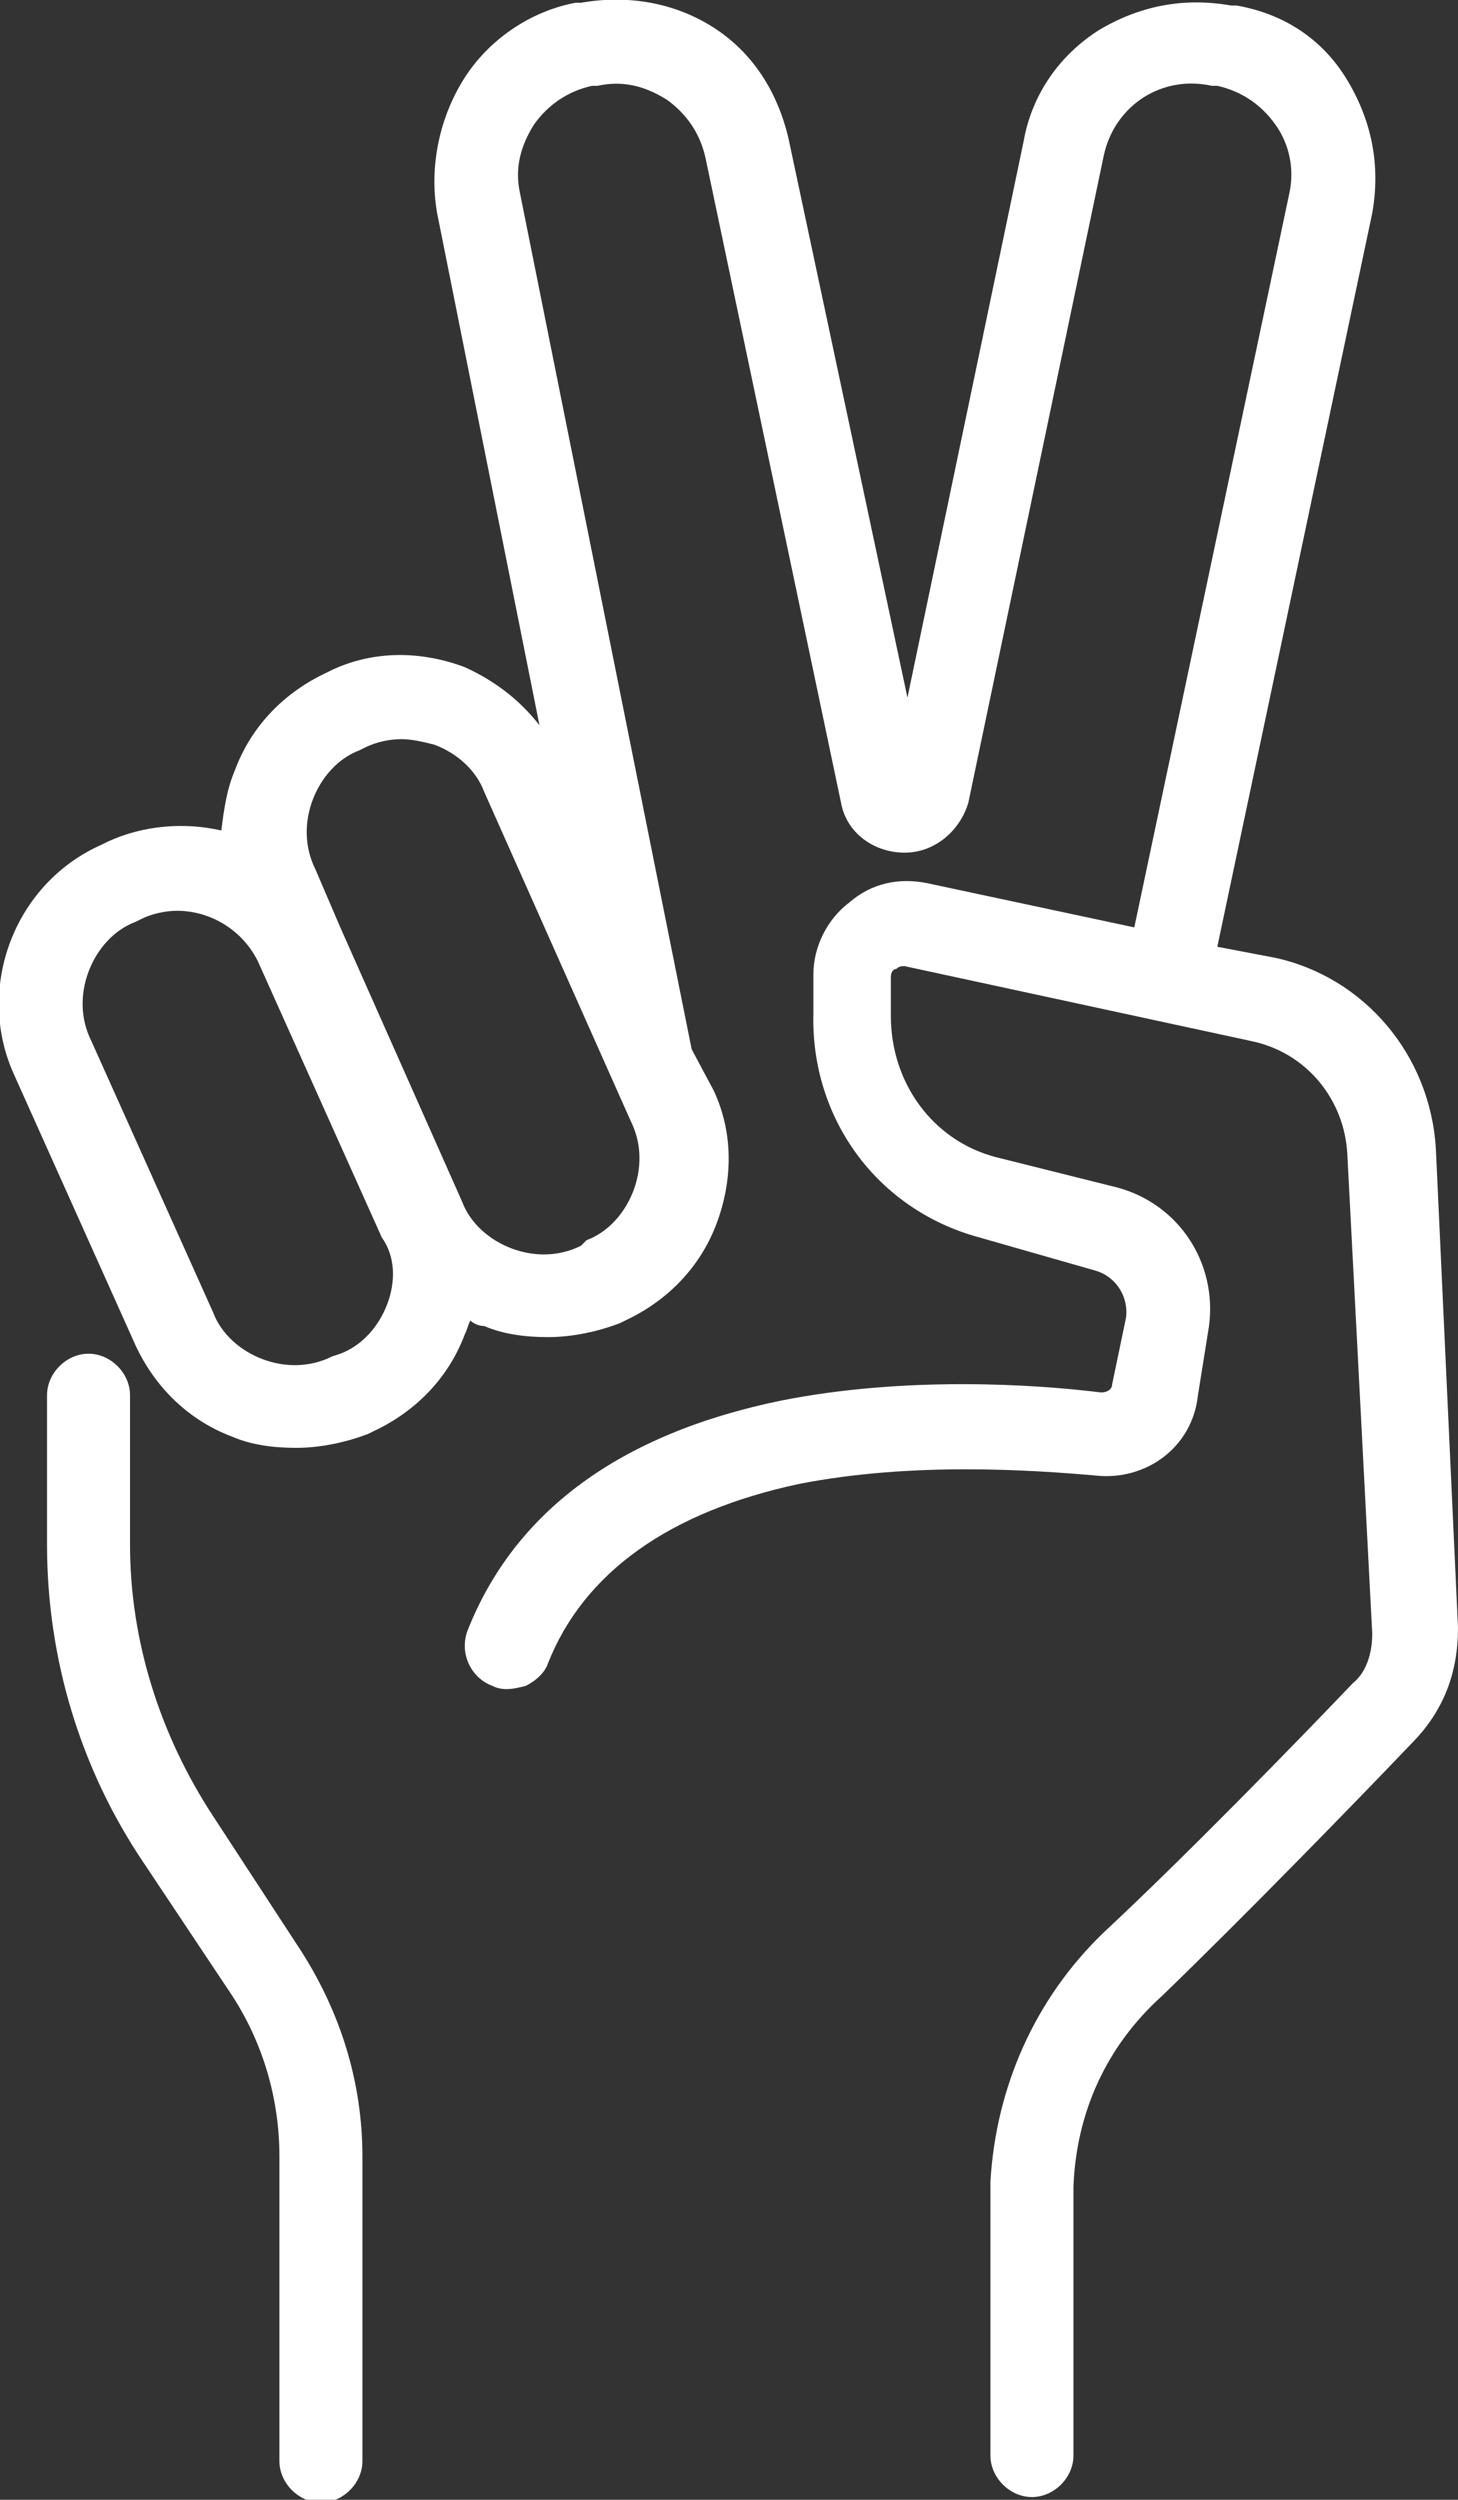
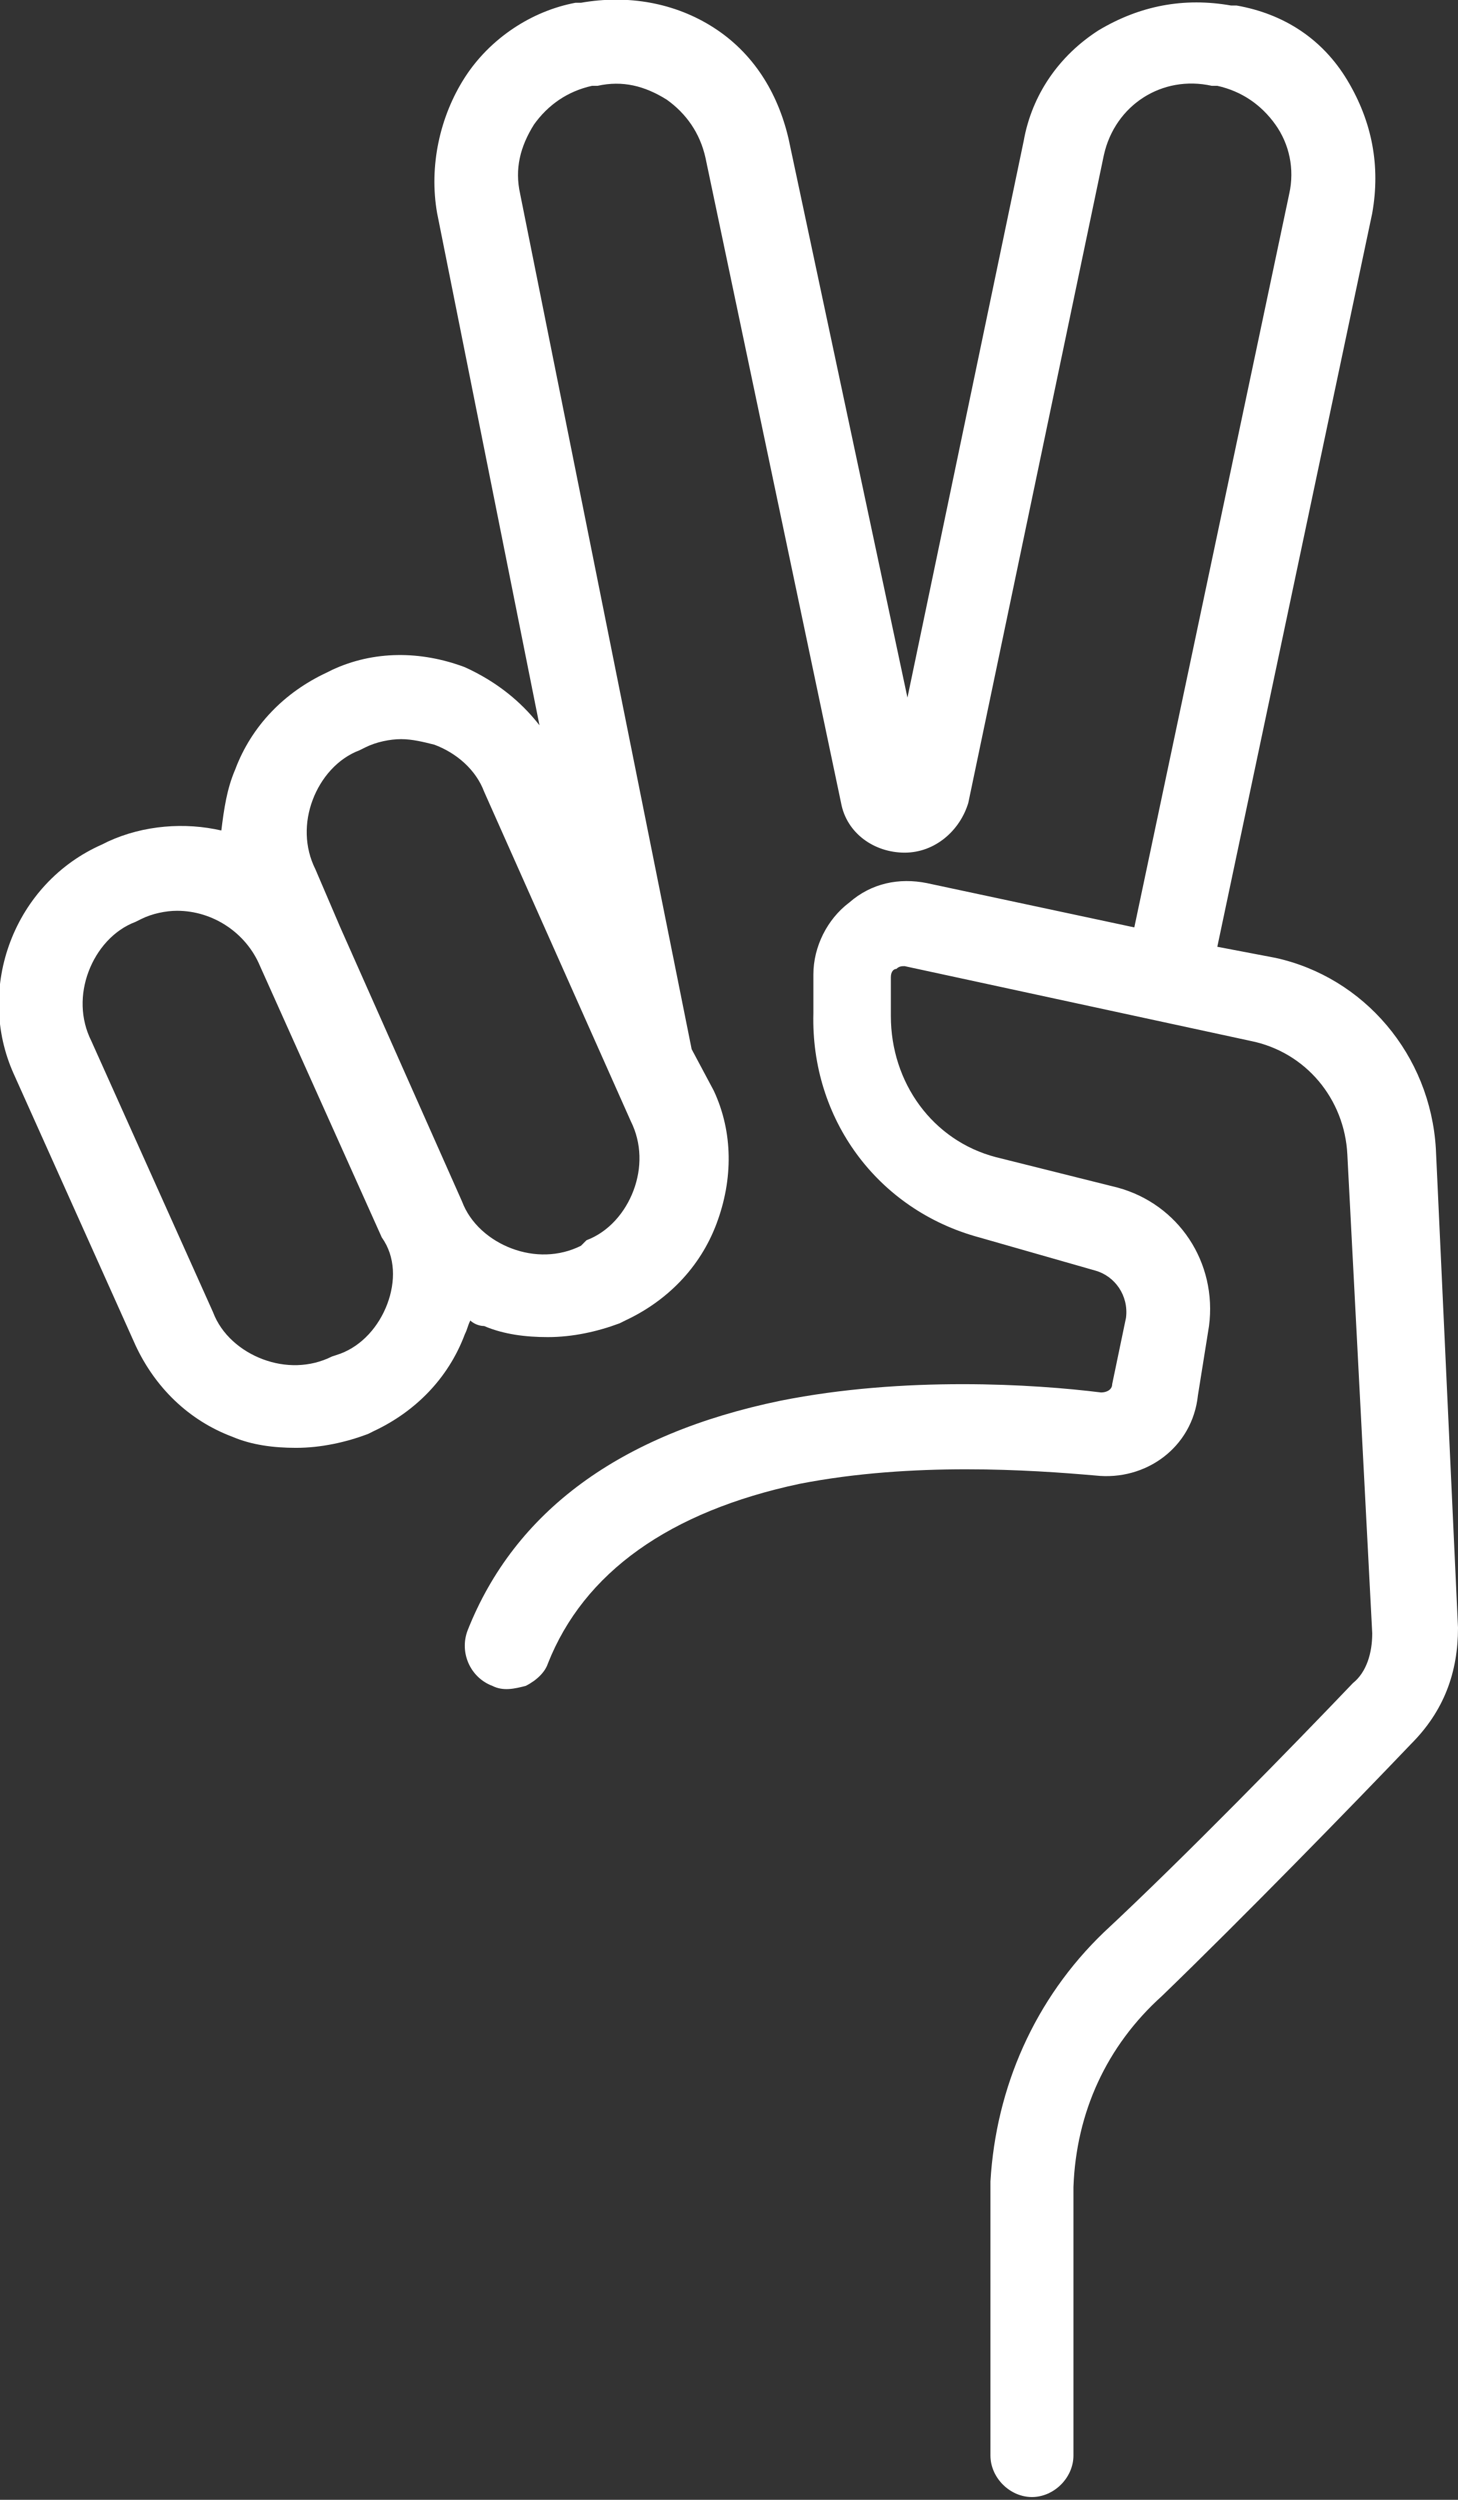
<svg xmlns="http://www.w3.org/2000/svg" version="1.1" id="レイヤー_1" x="0px" y="0px" viewBox="0 0 52.7 90.3" style="enable-background:new 0 0 52.7 90.3;" xml:space="preserve">
  <rect x="0" y="0" width="52.7" height="90.3" fill="#333333" stroke="none" />
  <style type="text/css">
	.st0{fill:#FFFFFF;}
</style>
  <g id="a">
</g>
  <g id="b">
    <g id="c">
      <g>
        <path class="st0" d="M52.7,58.8l-0.8-17.3c-0.2-3.4-2.6-6.2-5.8-6.9l-2.1-0.4l5.6-26.5c0.3-1.7,0-3.3-0.9-4.8s-2.3-2.4-4-2.7     l-0.2,0c-1.7-0.3-3.3,0-4.8,0.9c-1.4,0.9-2.4,2.3-2.7,4l-4.2,20.1L28.5,5c-0.4-1.7-1.3-3.1-2.7-4c-1.4-0.9-3.1-1.2-4.8-0.9     l-0.2,0c-1.6,0.3-3.1,1.3-4,2.7S15.5,6,15.8,7.7l3.7,18.5c-0.7-0.9-1.6-1.6-2.7-2.1c-1.6-0.6-3.3-0.6-4.8,0.1l-0.2,0.1     c-1.5,0.7-2.7,1.9-3.3,3.5C8.2,28.5,8.1,29.2,8,30c-1.3-0.3-2.8-0.2-4.1,0.4l-0.2,0.1c-3.2,1.4-4.6,5.2-3.2,8.3l4.4,9.8     c0.7,1.5,1.9,2.7,3.5,3.3c0.7,0.3,1.5,0.4,2.3,0.4c0.9,0,1.8-0.2,2.6-0.5l0.2-0.1c1.5-0.7,2.7-1.9,3.3-3.5     c0.1-0.2,0.1-0.3,0.2-0.5c0.1,0.1,0.3,0.2,0.5,0.2c0.7,0.3,1.5,0.4,2.3,0.4c0.9,0,1.8-0.2,2.6-0.5l0.2-0.1     c1.5-0.7,2.7-1.9,3.3-3.5c0.6-1.6,0.6-3.3-0.1-4.8L25,37.9L18.8,7c-0.2-0.9,0-1.7,0.5-2.5c0.5-0.7,1.2-1.2,2.1-1.4l0.2,0     c0.9-0.2,1.7,0,2.5,0.5c0.7,0.5,1.2,1.2,1.4,2.1L30.4,29c0.2,1.1,1.2,1.8,2.3,1.8s2-0.8,2.3-1.8l4.9-23.4     c0.4-1.8,2.1-2.9,3.9-2.5l0.2,0c0.9,0.2,1.6,0.7,2.1,1.4s0.7,1.6,0.5,2.5L41,33.5l-7.5-1.6c-1-0.2-2,0-2.8,0.7     c-0.8,0.6-1.3,1.6-1.3,2.6l0,1.4c-0.1,3.8,2.3,7.1,6,8.1l4.2,1.2c0.7,0.2,1.2,0.9,1.1,1.7L40.2,50c0,0.2-0.2,0.3-0.4,0.3     c-2.4-0.3-7.1-0.6-11.6,0.3c-5.8,1.2-9.6,4-11.3,8.3c-0.3,0.8,0.1,1.7,0.9,2c0.4,0.2,0.8,0.1,1.2,0c0.4-0.2,0.7-0.5,0.8-0.8     c1.3-3.3,4.4-5.5,9.1-6.5c4.1-0.8,8.4-0.5,10.7-0.3c1.8,0.2,3.5-1,3.7-2.9l0.4-2.5c0.3-2.3-1.1-4.4-3.3-5L36,41.8     c-2.3-0.6-3.8-2.7-3.8-5.1l0-1.4c0-0.2,0.1-0.3,0.2-0.3c0.1-0.1,0.2-0.1,0.3-0.1l12.5,2.7c2,0.4,3.4,2.1,3.5,4.1L49.6,59     c0,0.7-0.2,1.4-0.7,1.8c-2.1,2.2-6.1,6.3-9,9c-2.5,2.4-3.9,5.6-4.1,9v9.9c0,0.8,0.7,1.5,1.5,1.5s1.5-0.7,1.5-1.5V79     c0.1-2.7,1.2-5.1,3.2-6.9c2.9-2.8,6.9-6.9,9-9.1C52.2,61.8,52.7,60.4,52.7,58.8L52.7,58.8z M14,47.1c-0.3,0.8-0.9,1.5-1.7,1.8     L12,49c-0.8,0.4-1.7,0.4-2.5,0.1c-0.8-0.3-1.5-0.9-1.8-1.7l-4.4-9.8c-0.4-0.8-0.4-1.7-0.1-2.5s0.9-1.5,1.7-1.8l0.2-0.1     c0.4-0.2,0.9-0.3,1.3-0.3c1.3,0,2.5,0.8,3,2l4.4,9.8C14.3,45.4,14.3,46.3,14,47.1L14,47.1z M12.3,33.5L12.3,33.5l-0.9-2.1     c-0.4-0.8-0.4-1.7-0.1-2.5s0.9-1.5,1.7-1.8l0.2-0.1c0.4-0.2,0.9-0.3,1.3-0.3c0.4,0,0.8,0.1,1.2,0.2c0.8,0.3,1.5,0.9,1.8,1.7     l5.3,11.9c0.4,0.8,0.4,1.7,0.1,2.5s-0.9,1.5-1.7,1.8L21,45c-0.8,0.4-1.7,0.4-2.5,0.1s-1.5-0.9-1.8-1.7     C16.7,43.4,12.3,33.5,12.3,33.5z" />
-         <path class="st0" d="M7.7,65.6c-1.9-2.9-3-6.3-3-9.8v-5.4c0-0.8-0.7-1.5-1.5-1.5s-1.5,0.7-1.5,1.5v5.4c0,4.1,1.2,8.1,3.5,11.5     l3.2,4.8c1.1,1.7,1.7,3.7,1.7,5.8v11c0,0.8,0.7,1.5,1.5,1.5s1.5-0.7,1.5-1.5v-11c0-2.7-0.8-5.2-2.2-7.4L7.7,65.6L7.7,65.6z" />
      </g>
    </g>
  </g>
</svg>